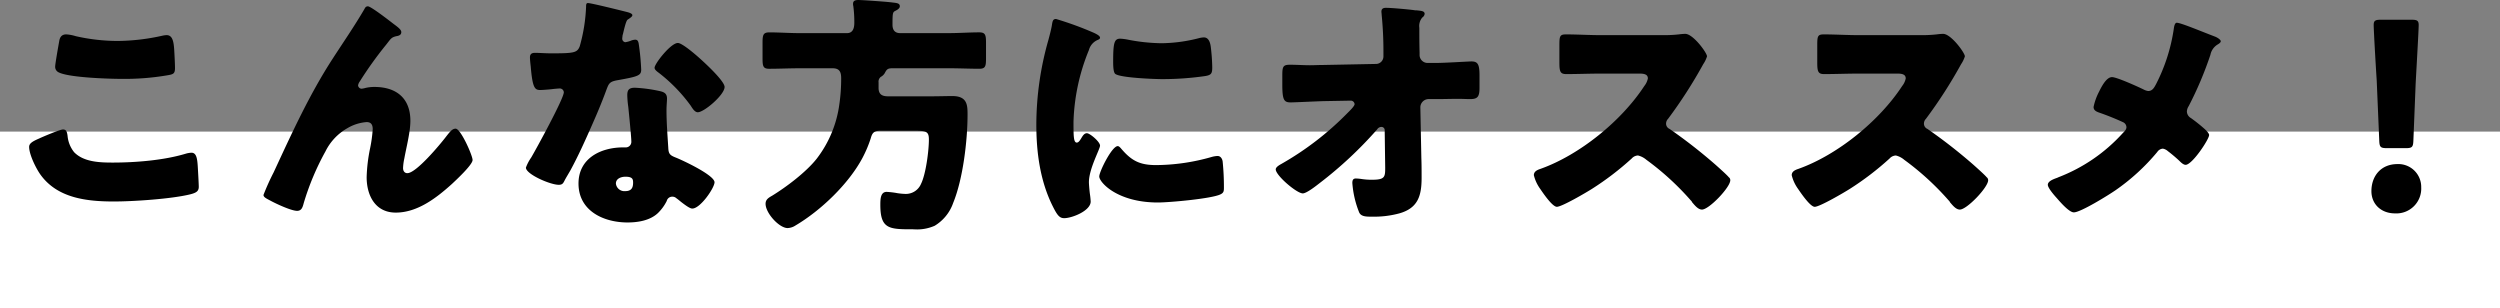
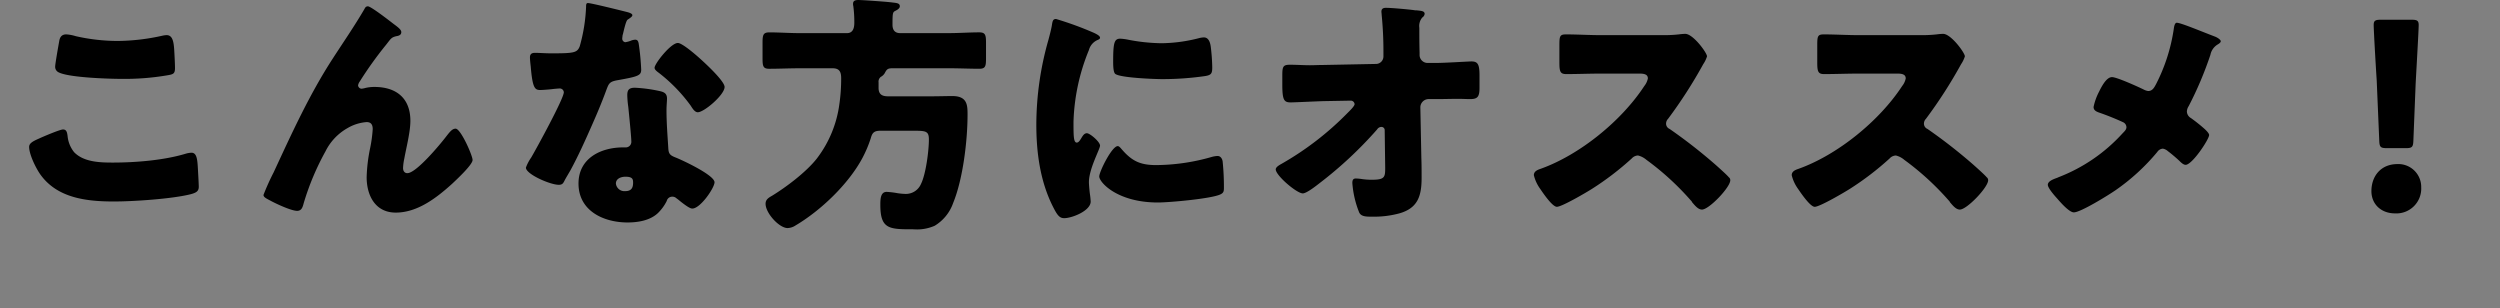
<svg xmlns="http://www.w3.org/2000/svg" width="623" height="76.794" viewBox="0 0 623 76.794">
  <rect x="0" y="0" width="623" height="76.794" fill="#808080" stroke="none" />
  <defs>
    <style>.a{fill:#fff;}</style>
  </defs>
  <g transform="translate(-90.754 -1538.425)">
-     <rect class="a" width="623" height="44" transform="translate(90.754 1571.219)" />
    <path d="M-299.25-36.225a1.508,1.508,0,0,0,.63,1.323c2.142,1.449,12.915,1.764,15.876,1.764a63.234,63.234,0,0,0,11.4-.882c1.512-.252,1.953-.378,1.953-1.827,0-1.071-.126-3.339-.189-4.41-.126-2.205-.441-3.78-1.89-3.78a5.514,5.514,0,0,0-1.008.126,52.512,52.512,0,0,1-11.277,1.323,47.377,47.377,0,0,1-10.395-1.2,10.136,10.136,0,0,0-2.331-.441c-1.323,0-1.638.945-1.764,1.7C-298.494-41.139-299.25-36.855-299.25-36.225Zm-6.489,20.034c0,1.89,1.7,5.355,2.835,6.93,4.221,5.859,11.529,6.678,18.27,6.678,4.851,0,14.3-.63,18.963-1.764,1.512-.378,2.205-.756,2.205-1.89,0-.819-.189-4.032-.252-5.1-.126-2.079-.378-3.4-1.575-3.4a5.831,5.831,0,0,0-1.449.252c-5.418,1.638-12.474,2.205-18.144,2.205-3.276,0-7.245-.126-9.639-2.583a7.554,7.554,0,0,1-1.638-4.095c-.126-.945-.315-1.575-1.134-1.575-.756,0-5.04,1.827-5.985,2.268C-304.857-17.577-305.739-17.073-305.739-16.191Zm58.4,11.97c0,.567.693.882,1.764,1.449,1.386.756,5.166,2.52,6.615,2.52,1.134,0,1.386-.945,1.638-1.89A64.439,64.439,0,0,1-231.9-15.057a13.532,13.532,0,0,1,5.481-5.8,10.949,10.949,0,0,1,4.788-1.512c1.134,0,1.512.693,1.512,1.764a34.124,34.124,0,0,1-.63,4.662,40.638,40.638,0,0,0-.882,7.308c0,4.536,2.142,8.82,7.245,8.82,5.418,0,10.143-3.654,13.986-7.119,1.008-.945,5.166-4.788,5.166-5.985,0-1.134-2.961-7.812-4.221-7.812-.819,0-1.386.693-2.457,2.079-1.449,1.89-7.371,9.009-9.576,9.009-.756,0-1.071-.63-1.071-1.26a13.76,13.76,0,0,1,.315-2.394c.5-2.772,1.512-6.615,1.512-9.387,0-5.607-3.465-8.442-8.946-8.442a9.623,9.623,0,0,0-2.268.252,4.775,4.775,0,0,1-1.008.189.937.937,0,0,1-.819-.819,2.357,2.357,0,0,1,.441-1.008,92.868,92.868,0,0,1,6.552-9.135c1.26-1.575,1.26-1.89,2.9-2.2.5-.126.882-.378.882-.945s-.693-1.134-1.89-2.016l-.819-.63c-.819-.63-4.914-3.78-5.607-3.78-.5,0-.693.315-.882.693-2.457,4.221-5.292,8.316-7.938,12.411-5.8,8.946-10.206,18.648-14.679,28.287A58.284,58.284,0,0,0-247.338-4.221Zm80.829-47.817c-.441,0-.441.5-.441,1.008a42.015,42.015,0,0,1-1.575,9.765c-.63,1.638-1.449,1.764-7.182,1.764-1.386,0-2.9-.126-3.969-.126-.756,0-1.26.252-1.26,1.134,0,.567.126,1.7.189,2.205.441,5.355,1.008,5.922,2.331,5.922.756,0,2.079-.126,2.772-.189.441-.063,1.7-.189,2.079-.189a1,1,0,0,1,1.071.945c0,1.575-6.867,14.112-8.127,16.254a10.932,10.932,0,0,0-1.323,2.52c0,1.638,6.048,4.284,8.19,4.284.819,0,1.071-.315,1.386-.945.378-.756,1.008-1.764,1.512-2.646,1.953-3.591,3.654-7.371,5.292-11.088,1.26-2.835,2.457-5.67,3.528-8.568.756-2.016.819-2.457,3.024-2.835,4.914-.882,5.8-1.134,5.8-2.583a60.958,60.958,0,0,0-.63-6.552c-.126-.63-.315-.945-.882-.945a3.312,3.312,0,0,0-1.071.252,6.557,6.557,0,0,1-1.386.378.883.883,0,0,1-.756-.882c0-.252.063-.5.063-.693a2.835,2.835,0,0,1,.126-.5c.252-1.071.756-3.276,1.134-3.528.756-.5,1.2-.819,1.2-1.134,0-.378-.693-.63-1.449-.819C-158.13-50.148-165.69-52.038-166.509-52.038Zm22.428,9.954c-1.764,0-5.8,5.166-5.8,6.174,0,.5.63.945,1.134,1.323a40.08,40.08,0,0,1,7.875,8.127c.441.693,1.008,1.638,1.764,1.638,1.575,0,6.678-4.347,6.678-6.3,0-1.323-3.969-5.1-5.418-6.426C-138.852-38.493-142.884-42.084-144.081-42.084Zm-10.71,11.151c-1.386,0-1.89.5-1.89,1.827a23.469,23.469,0,0,0,.252,2.961c.189,1.89.756,7.5.756,8.568a1.39,1.39,0,0,1-1.512,1.512h-.5c-5.607,0-11.151,2.709-11.151,9.009,0,6.8,6.237,9.7,12.222,9.7,2.646,0,5.67-.5,7.623-2.394a11.125,11.125,0,0,0,2.142-2.961,1.4,1.4,0,0,1,1.386-1.071,1.431,1.431,0,0,1,1.008.378c.441.315.819.63,1.2.945,1.386,1.071,2.268,1.638,2.772,1.638,2.016,0,5.544-5.166,5.544-6.552,0-1.764-7.938-5.481-9.7-6.174-1.449-.567-1.764-.945-1.827-2.457-.189-3.087-.441-6.174-.441-9.324,0-1.134.126-2.268.126-2.9,0-1.134-.567-1.575-1.638-1.827A36.806,36.806,0,0,0-154.791-30.933Zm-2.331,22.176c1.827,0,1.89.693,1.89,1.512,0,1.323-.5,2.079-1.953,2.079a2.126,2.126,0,0,1-2.331-1.89C-159.516-8.316-158.193-8.757-157.122-8.757Zm63.063-23.5a1.49,1.49,0,0,1,.567-1.386,2.559,2.559,0,0,0,.945-.882c.5-.945.693-1.26,1.953-1.26h14.112c2.52,0,5.04.126,7.56.126,1.512,0,1.638-.693,1.638-2.583V-42.21c0-1.89-.189-2.52-1.7-2.52-2.52,0-4.977.189-7.5.189H-88.7c-1.323,0-1.89-.819-1.89-2.079,0-3.087.063-3.15.819-3.528.378-.189,1.008-.567,1.008-1.071,0-.756-.693-.819-1.764-.945-.5-.063-.5-.063-1.134-.126-1.323-.126-6.363-.5-7.434-.5-.693,0-1.323.126-1.323.945a1.944,1.944,0,0,0,.063.567,30.7,30.7,0,0,1,.252,4.158c0,1.26-.315,2.583-1.827,2.583h-11.844c-2.52,0-4.977-.189-7.5-.189-1.512,0-1.7.63-1.7,2.52v3.969c0,1.89.126,2.583,1.638,2.583,2.52,0,5.04-.126,7.56-.126h8.253c1.7,0,2.142.882,2.142,2.457a44.064,44.064,0,0,1-.441,6.426,28.342,28.342,0,0,1-5.67,13.671c-2.646,3.339-7.5,6.993-11.088,9.2-.882.5-1.638.945-1.638,2.016,0,2.331,3.4,6.048,5.481,6.048a3.772,3.772,0,0,0,1.953-.63c6.3-3.717,13.23-10.332,16.695-16.821a30.216,30.216,0,0,0,2.079-4.914c.378-1.386.819-1.89,2.457-1.89h8.064c3.213,0,3.969.063,3.969,2.2,0,2.772-.756,8.631-1.953,11.025a4.1,4.1,0,0,1-3.969,2.52A15.8,15.8,0,0,1-89.4-4.662a20.127,20.127,0,0,0-2.646-.315c-1.512,0-1.575,1.764-1.575,3.213,0,6.111,2.205,6.111,8.253,6.111a10.939,10.939,0,0,0,5.292-.882,10.757,10.757,0,0,0,4.6-5.67c2.457-5.985,3.591-15.561,3.591-22.05,0-2.331-.063-4.6-3.78-4.6-1.638,0-3.339.063-5.04.063H-91.728c-1.449,0-2.331-.5-2.331-2.079Zm39.312,10.521c0,6.93.945,13.986,4.032,20.223,1.134,2.268,1.7,3.087,2.9,3.087,1.953,0,6.615-1.827,6.615-4.158a17.956,17.956,0,0,0-.189-1.827c-.126-.945-.252-2.52-.252-2.961,0-3.4,2.772-8.253,2.772-9.135,0-.945-2.52-3.087-3.276-3.087-.693,0-1.071.693-1.449,1.323-.315.5-.63,1.008-1.071,1.008-.819,0-.819-1.7-.819-5.166A50.733,50.733,0,0,1-41.643-40.32,3.815,3.815,0,0,1-39.312-42.9c.252-.126.441-.252.441-.5,0-.315-.378-.693-1.638-1.26a81.393,81.393,0,0,0-9.324-3.4c-.819,0-.882.567-1.071,1.764-.189,1.008-.5,2.205-.819,3.4A77.426,77.426,0,0,0-54.747-21.735ZM-35.6-37.422c0,.693,0,2.583.5,3.024,1.2,1.008,9.891,1.323,11.781,1.323a74.749,74.749,0,0,0,10.584-.756c1.638-.252,1.827-.693,1.827-2.205a47.481,47.481,0,0,0-.378-5.166c-.126-.945-.5-2.268-1.7-2.268a5.54,5.54,0,0,0-1.26.189,38.663,38.663,0,0,1-9.324,1.26,46,46,0,0,1-8.316-.882,12.768,12.768,0,0,0-1.953-.252C-35.343-43.155-35.6-42.084-35.6-37.422Zm1.134,21.042c-1.449,0-4.6,6.363-4.6,7.56,0,1.449,4.473,6.489,14.616,6.489,2.835,0,13.356-.945,15.561-2.016C-8.064-4.725-8-5.166-8-5.985a62.093,62.093,0,0,0-.315-6.552c-.063-.567-.441-1.386-1.26-1.386a6.324,6.324,0,0,0-1.512.252,51.1,51.1,0,0,1-13.8,2.016c-4.095,0-6.174-1.071-8.82-4.221C-33.894-16.065-34.146-16.38-34.461-16.38ZM16.632-36.6c-1.071,0-2.142.063-3.213.063-1.638,0-3.276-.126-4.914-.126-1.764,0-1.953.441-1.953,2.646v2.331c0,3.843.441,4.41,2.079,4.41.945,0,6.048-.252,8.19-.315l6.8-.126a.955.955,0,0,1,.945.882c0,.5-1.323,1.764-1.764,2.2A74.819,74.819,0,0,1,6.363-11.97c-.567.315-1.449.819-1.449,1.386,0,1.512,5.229,5.985,6.741,5.985.945,0,3.339-1.89,4.221-2.583a99.212,99.212,0,0,0,14.3-13.356,1.3,1.3,0,0,1,1.071-.63.811.811,0,0,1,.819.882l.126,9.324C32.193-8.631,32.067-8,28.854-8a17.185,17.185,0,0,1-2.583-.189,11.314,11.314,0,0,0-1.386-.126c-.756,0-.882.5-.882,1.134A24.232,24.232,0,0,0,25.7.126C26.145,1.134,27.342,1.2,28.6,1.2h.441A23.956,23.956,0,0,0,35.721.378c4.662-1.323,5.544-4.41,5.544-8.883,0-1.638,0-3.276-.063-4.914L40.95-26.082A2.073,2.073,0,0,1,42.966-28.1h2.142c1.764,0,3.528-.063,5.355-.063.945,0,1.953.063,2.9.063,1.827,0,2.331-.567,2.331-2.772v-3.213c0-2.772-.5-3.4-2.016-3.4-.819,0-6.615.378-8.82.378H42.714A2,2,0,0,1,40.761-39v-.756c-.063-2.016-.063-4.032-.063-6.111a3.247,3.247,0,0,1,.756-2.583,1.225,1.225,0,0,0,.567-.882c0-.693-.756-.756-1.953-.882a3.067,3.067,0,0,1-.756-.063c-1.449-.189-5.544-.567-6.93-.567-.63,0-1.134.189-1.134.945,0,.252.063.5.063.819a91.5,91.5,0,0,1,.441,9.324v1.008a1.872,1.872,0,0,1-1.953,1.89Zm69.3-7.434c-2.9,0-5.8-.189-8.694-.189-1.512,0-1.638.441-1.638,2.646v4.221c0,2.268.126,3.024,1.7,3.024,2.9,0,5.8-.126,8.631-.126h9.576c1.071,0,2.142.126,2.142,1.2a4.344,4.344,0,0,1-.882,1.89C91.1-22.68,80.64-14.175,70.875-10.71c-.756.252-1.638.63-1.638,1.575a9.764,9.764,0,0,0,1.575,3.4C71.5-4.725,73.836-1.26,74.97-1.26c1.26,0,7.371-3.591,8.757-4.473a72.059,72.059,0,0,0,9.891-7.56,2.212,2.212,0,0,1,1.575-.756,5.054,5.054,0,0,1,2.079,1.071A67.746,67.746,0,0,1,108.36-2.835a1.13,1.13,0,0,1,.315.441c.693.819,1.512,1.827,2.457,1.827,1.764,0,7.056-5.544,7.056-7.308a.9.9,0,0,0-.378-.756c-.441-.567-2.646-2.52-3.276-3.087a130.3,130.3,0,0,0-11.466-8.946,1.424,1.424,0,0,1-.882-1.323,1.721,1.721,0,0,1,.5-1.2,116.876,116.876,0,0,0,8.757-13.608,7.382,7.382,0,0,0,.945-1.953c0-.882-3.465-5.607-5.418-5.607a13.263,13.263,0,0,0-1.575.126,33.456,33.456,0,0,1-4.347.189Zm64.26,0c-2.9,0-5.8-.189-8.694-.189-1.512,0-1.638.441-1.638,2.646v4.221c0,2.268.126,3.024,1.7,3.024,2.9,0,5.8-.126,8.631-.126h9.576c1.071,0,2.142.126,2.142,1.2a4.344,4.344,0,0,1-.882,1.89c-5.67,8.694-16.128,17.2-25.893,20.664-.756.252-1.638.63-1.638,1.575a9.764,9.764,0,0,0,1.575,3.4c.693,1.008,3.024,4.473,4.158,4.473,1.26,0,7.371-3.591,8.757-4.473a72.058,72.058,0,0,0,9.891-7.56,2.212,2.212,0,0,1,1.575-.756,5.054,5.054,0,0,1,2.079,1.071A67.746,67.746,0,0,1,172.62-2.835a1.13,1.13,0,0,1,.315.441c.693.819,1.512,1.827,2.457,1.827,1.764,0,7.056-5.544,7.056-7.308a.9.9,0,0,0-.378-.756c-.441-.567-2.646-2.52-3.276-3.087a130.3,130.3,0,0,0-11.466-8.946,1.424,1.424,0,0,1-.882-1.323,1.721,1.721,0,0,1,.5-1.2,116.877,116.877,0,0,0,8.757-13.608,7.382,7.382,0,0,0,.945-1.953c0-.882-3.465-5.607-5.418-5.607a13.263,13.263,0,0,0-1.575.126,33.456,33.456,0,0,1-4.347.189Zm79.254-3.087c-.567,0-.693,1.2-.756,1.638a43.983,43.983,0,0,1-4.41,13.671c-.441.819-.882,1.7-1.953,1.7a3.4,3.4,0,0,1-1.134-.378c-1.26-.63-6.678-3.087-7.875-3.087-1.449,0-2.646,2.457-3.276,3.717a14.629,14.629,0,0,0-1.323,3.717c0,.819.63,1.134,1.323,1.386a65.071,65.071,0,0,1,6.111,2.457,1.412,1.412,0,0,1,.756,1.2c0,.567-.441,1.008-.945,1.512a41.819,41.819,0,0,1-16,10.962,3.072,3.072,0,0,1-.441.189c-.882.315-2.205.819-2.205,1.7,0,.756,1.512,2.52,2.205,3.276.882,1.008,3.087,3.591,4.284,3.591,1.7,0,8.694-4.347,10.332-5.481A52.094,52.094,0,0,0,224.6-14.931a1.8,1.8,0,0,1,1.386-.819,2.575,2.575,0,0,1,1.26.63,36.087,36.087,0,0,1,2.835,2.394c.378.378,1.008,1.008,1.575,1.008,1.638,0,5.859-6.363,5.859-7.434,0-.315-.441-.882-1.134-1.512a41.077,41.077,0,0,0-3.4-2.709,1.944,1.944,0,0,1-1.008-1.638,2.551,2.551,0,0,1,.441-1.323,88.52,88.52,0,0,0,5.418-12.789,3.906,3.906,0,0,1,1.7-2.52c.315-.189.882-.5.882-.882,0-.315-.693-.882-1.575-1.2C235.368-45.045,230.454-47.124,229.446-47.124Zm57.015,31.248c1.638,0,1.89-.252,1.953-1.89l.567-14.175c.252-4.725.756-13.356.756-14.616,0-1.071-.378-1.323-1.764-1.323h-7.686c-1.386,0-1.764.252-1.764,1.323,0,1.26.5,9.954.756,13.86l.63,14.931c.063,1.638.315,1.89,1.953,1.89Zm-2.016,3.969c-4.158,0-6.489,3.024-6.489,6.741,0,3.276,2.457,5.544,5.859,5.544a6.194,6.194,0,0,0,6.552-6.489A5.7,5.7,0,0,0,284.445-11.907Z" transform="translate(403.754 1591.219)" />
  </g>
</svg>